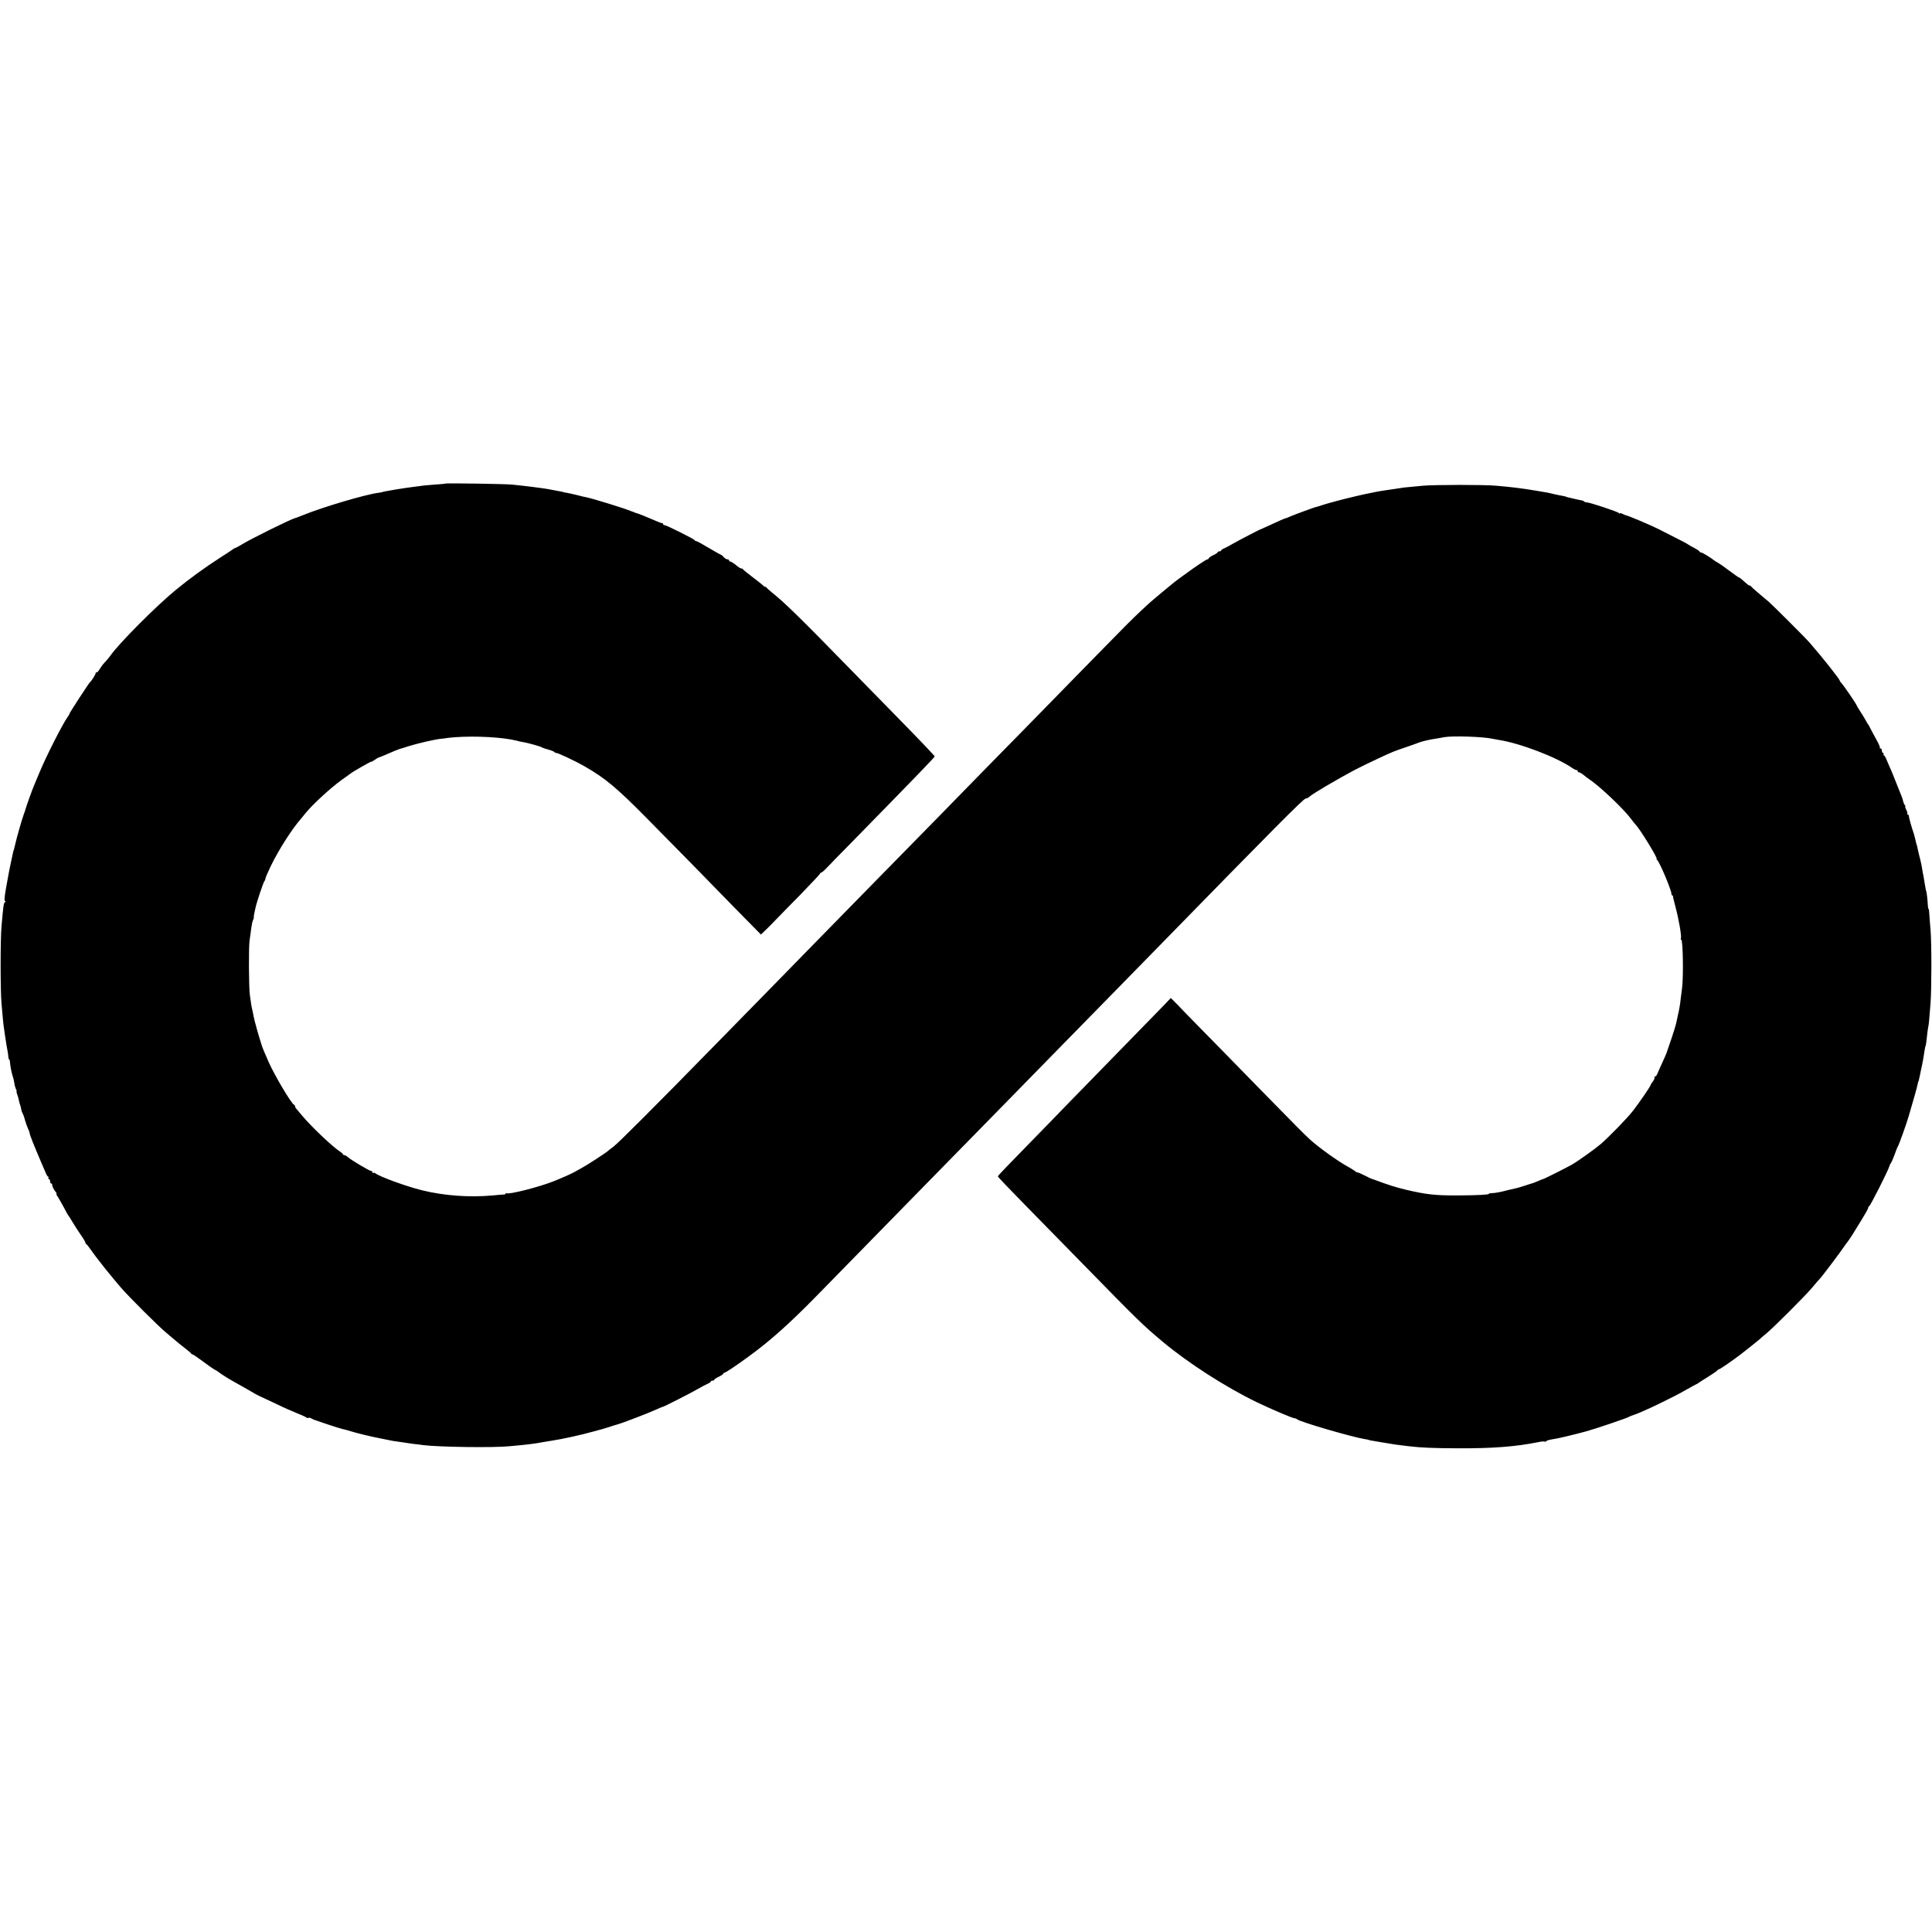
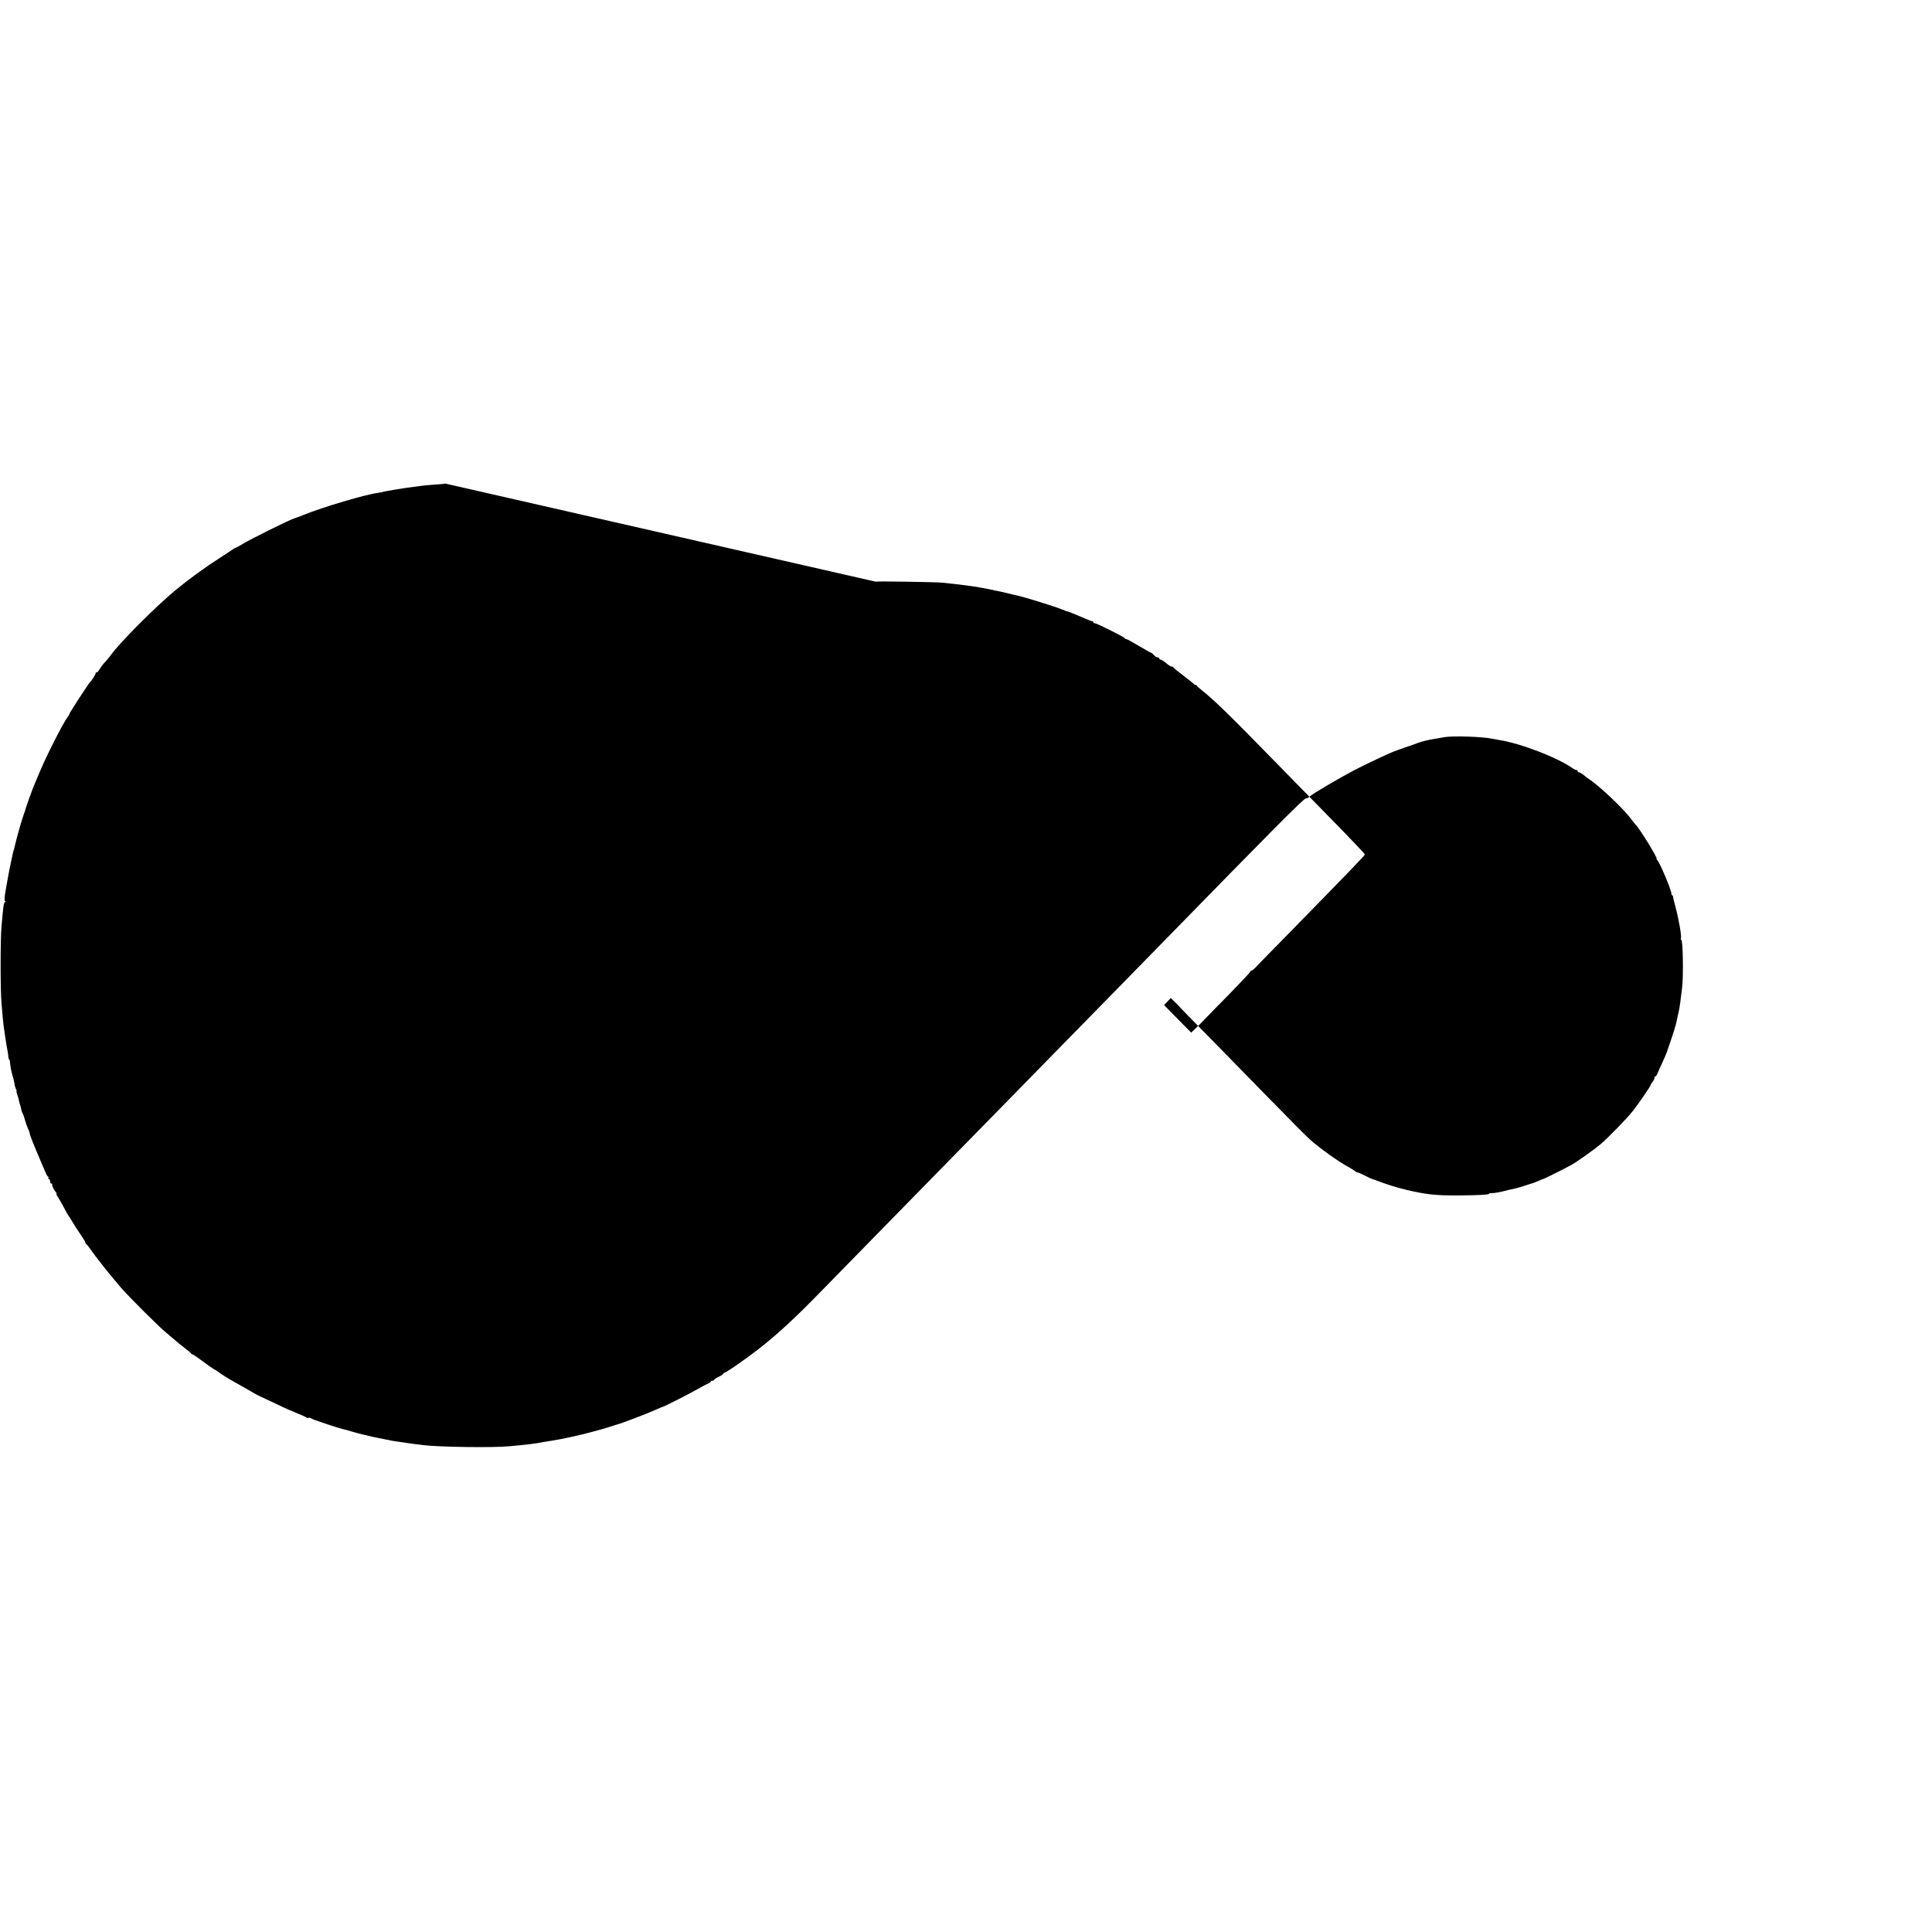
<svg xmlns="http://www.w3.org/2000/svg" version="1.0" width="1696pt" height="1696pt" viewBox="0 0 1696 1696" preserveAspectRatio="xMidYMid meet">
  <g transform="translate(0,1696) scale(0.1,-0.1)" fill="#000000" stroke="none">
-     <path d="M3909 12715 c-2 -2 -44 -6 -94 -9 -49 -4 -101 -8 -115 -11 -14 -2 -45 -6 -70 -9 -66 -7 -275 -42 -275 -46 0 -1 -15 -3 -33 -6 -113 -14 -489 -126 -654 -193 -46 -18 -73 -29 -80 -30 -34 -8 -379 -178 -459 -227 -31 -19 -60 -34 -63 -34 -4 0 -12 -5 -19 -10 -7 -6 -60 -41 -118 -78 -128 -82 -270 -185 -385 -280 -170 -139 -499 -469 -572 -574 -9 -12 -24 -31 -34 -42 -11 -12 -25 -28 -32 -36 -8 -8 -22 -30 -33 -47 -11 -18 -23 -30 -26 -26 -4 3 -7 1 -7 -6 0 -11 -37 -70 -51 -81 -10 -8 -179 -268 -179 -275 0 -4 -8 -19 -19 -33 -48 -70 -185 -340 -246 -487 -20 -49 -41 -99 -46 -110 -14 -31 -70 -188 -74 -205 -2 -8 -8 -28 -15 -45 -16 -42 -65 -214 -76 -265 -3 -14 -8 -34 -11 -45 -4 -11 -8 -24 -9 -30 -1 -5 -9 -46 -19 -90 -9 -44 -19 -91 -21 -105 -3 -14 -13 -71 -23 -127 -12 -69 -14 -103 -7 -103 7 0 7 -3 1 -8 -13 -9 -15 -23 -32 -217 -10 -114 -10 -552 0 -670 11 -129 16 -186 22 -222 3 -18 7 -50 10 -70 7 -49 16 -102 22 -133 3 -14 6 -35 6 -47 1 -13 4 -23 7 -23 3 0 6 -8 7 -17 1 -26 13 -95 21 -118 3 -11 7 -23 8 -27 1 -5 2 -9 3 -10 1 -2 4 -18 7 -36 2 -18 9 -42 14 -53 6 -10 8 -19 6 -19 -3 0 -1 -12 5 -27 6 -16 13 -39 15 -53 3 -14 7 -32 11 -40 3 -8 8 -26 10 -40 2 -13 8 -29 12 -35 4 -5 14 -32 21 -60 8 -27 20 -61 27 -75 7 -14 13 -30 13 -37 0 -6 12 -40 26 -75 14 -35 30 -72 34 -83 5 -11 22 -51 38 -90 17 -38 36 -85 44 -102 7 -18 17 -33 21 -33 5 0 5 -4 2 -10 -3 -5 -1 -10 4 -10 6 0 11 -9 11 -20 0 -11 5 -20 10 -20 6 0 9 -3 8 -7 -2 -12 13 -46 30 -65 8 -10 12 -18 8 -18 -4 0 1 -12 12 -27 10 -16 34 -57 53 -93 18 -36 36 -67 39 -70 3 -3 19 -27 35 -55 16 -27 48 -78 72 -112 24 -34 43 -66 43 -72 0 -5 4 -11 8 -13 4 -1 23 -25 42 -53 40 -56 35 -49 130 -170 40 -49 99 -121 133 -160 79 -90 327 -337 397 -395 30 -25 70 -59 89 -75 20 -17 56 -46 81 -65 25 -19 47 -38 48 -42 2 -4 8 -8 13 -8 4 0 43 -26 86 -58 43 -33 89 -65 102 -72 14 -7 30 -17 35 -21 18 -15 83 -57 128 -82 89 -50 174 -98 188 -107 8 -6 29 -16 45 -24 17 -8 82 -38 145 -68 63 -31 147 -68 185 -83 39 -15 76 -32 83 -38 7 -5 15 -7 19 -4 3 4 15 1 27 -5 11 -7 26 -13 31 -14 6 -2 57 -19 114 -39 57 -19 115 -37 129 -40 13 -2 45 -11 70 -19 47 -15 190 -50 247 -60 37 -7 71 -14 108 -22 16 -3 38 -7 50 -8 12 -2 40 -6 62 -9 22 -4 63 -9 90 -13 28 -3 64 -7 80 -10 141 -17 609 -24 755 -10 156 14 216 21 295 36 28 5 66 11 85 14 81 12 252 49 365 81 33 9 65 18 70 19 13 3 85 26 105 33 8 3 22 7 31 9 27 6 262 95 327 125 35 16 66 29 70 29 10 1 245 120 312 159 30 18 67 37 83 44 15 6 27 15 27 19 0 4 7 8 15 8 8 0 15 3 15 8 0 4 18 16 40 26 22 11 40 23 40 28 0 4 5 8 10 8 10 0 95 56 215 144 182 132 355 287 580 516 86 88 200 204 725 741 168 171 359 367 425 434 66 67 266 272 445 454 179 183 402 410 495 506 94 96 312 319 487 497 174 178 378 386 453 463 993 1017 1259 1285 1277 1285 10 0 25 8 35 18 10 10 77 52 148 94 212 123 267 152 455 240 119 56 139 64 240 98 52 18 104 36 115 41 20 9 96 27 145 34 14 2 50 8 80 14 77 13 338 4 420 -14 14 -3 41 -8 60 -11 186 -29 507 -152 642 -246 14 -10 31 -18 37 -18 6 0 11 -4 11 -10 0 -5 5 -10 11 -10 6 0 24 -10 39 -22 15 -13 38 -30 50 -38 89 -58 300 -258 366 -346 16 -22 35 -46 43 -54 39 -40 198 -300 184 -300 -4 0 -3 -4 3 -8 20 -12 127 -266 127 -299 0 -7 3 -13 7 -13 4 0 7 -6 7 -12 0 -7 10 -47 21 -88 28 -104 55 -257 48 -275 -3 -8 -2 -15 3 -15 15 0 20 -326 7 -425 -4 -27 -8 -66 -11 -85 -6 -58 -15 -110 -26 -154 -5 -23 -12 -54 -15 -70 -3 -15 -21 -74 -40 -130 -19 -55 -36 -105 -38 -111 -6 -21 -27 -68 -50 -118 -14 -29 -29 -64 -35 -79 -6 -16 -15 -28 -21 -28 -6 0 -9 -4 -6 -9 3 -5 -3 -20 -14 -34 -11 -14 -20 -28 -20 -32 0 -9 -98 -153 -154 -225 -48 -63 -215 -234 -285 -294 -50 -43 -199 -149 -251 -179 -49 -28 -246 -127 -253 -127 -3 0 -22 -8 -43 -17 -22 -9 -41 -17 -44 -18 -3 0 -34 -10 -70 -22 -36 -12 -77 -24 -90 -26 -14 -3 -43 -10 -65 -15 -56 -15 -105 -25 -137 -26 -16 0 -28 -3 -28 -6 0 -8 -95 -13 -270 -14 -200 -1 -280 8 -458 50 -88 21 -161 44 -272 86 -14 5 -26 9 -27 9 -2 0 -30 13 -63 30 -33 16 -61 29 -64 27 -2 -2 -12 4 -22 12 -11 8 -35 24 -54 34 -88 47 -264 173 -338 241 -51 46 -112 108 -452 455 -173 178 -401 410 -505 516 -105 107 -190 194 -189 194 2 0 -16 18 -38 39 l-40 40 -59 -62 c-63 -65 -474 -487 -741 -760 -87 -89 -158 -162 -158 -162 0 -1 -73 -76 -162 -167 -338 -346 -398 -408 -398 -415 0 -5 102 -112 228 -240 125 -127 362 -369 527 -538 478 -489 515 -525 690 -672 226 -189 553 -399 825 -531 129 -62 317 -142 333 -142 7 0 17 -4 23 -9 25 -23 489 -158 599 -175 17 -2 30 -5 30 -6 0 -2 15 -5 100 -19 128 -22 143 -24 245 -36 114 -14 222 -18 440 -19 305 -1 503 14 703 54 27 6 52 8 57 5 5 -3 11 -1 14 4 3 5 27 12 53 16 47 6 179 38 298 70 81 22 357 116 370 125 6 4 28 13 50 20 70 23 349 156 450 216 33 19 71 40 85 47 14 6 30 15 35 20 6 4 44 29 85 54 41 26 77 51 78 55 2 4 8 8 13 8 8 0 124 80 194 134 65 50 144 114 158 126 8 8 37 33 64 55 67 56 339 328 399 399 27 33 58 69 69 80 20 20 184 238 215 285 8 13 22 31 30 41 8 10 27 38 42 62 14 23 51 84 82 133 31 50 56 95 56 102 0 6 4 13 9 15 10 3 164 307 176 348 4 14 11 27 14 30 4 3 18 34 31 70 13 36 26 70 30 75 9 12 76 199 95 265 38 128 76 262 79 282 3 13 5 24 7 26 2 2 2 2 14 57 4 22 9 45 10 50 10 40 27 136 30 163 2 18 6 36 9 40 2 4 8 39 11 77 4 38 9 78 12 90 5 21 7 41 20 205 10 125 10 544 0 650 -4 41 -8 99 -10 127 -1 29 -4 53 -7 53 -3 0 -6 17 -7 38 -1 37 -11 117 -13 117 -2 0 -8 33 -15 75 -3 19 -7 44 -9 55 -3 11 -7 38 -11 59 -5 35 -15 82 -31 141 -3 11 -7 31 -10 45 -2 14 -7 32 -10 40 -3 8 -8 26 -10 40 -3 14 -9 36 -13 50 -18 50 -44 142 -44 156 0 8 -5 14 -10 14 -6 0 -8 3 -4 6 3 4 0 19 -9 35 -8 16 -12 29 -8 29 4 0 1 6 -5 13 -6 8 -12 22 -14 33 -2 10 -8 28 -12 39 -4 11 -21 54 -38 95 -16 41 -34 86 -40 100 -6 14 -11 27 -12 30 -1 3 -9 21 -18 40 -8 19 -22 50 -29 68 -7 17 -17 32 -21 32 -5 0 -5 5 -2 10 3 6 1 10 -4 10 -6 0 -11 9 -11 20 0 11 -5 20 -12 20 -6 0 -9 3 -6 6 4 3 -9 33 -28 67 -19 34 -42 78 -52 97 -9 19 -19 37 -22 40 -3 3 -14 21 -24 40 -10 19 -32 54 -48 78 -15 24 -28 45 -28 47 0 10 -116 179 -137 201 -7 7 -13 16 -13 19 0 13 -158 212 -265 334 -39 45 -323 328 -361 361 -17 14 -57 47 -89 75 -33 27 -61 53 -63 57 -2 5 -8 8 -13 8 -8 0 -17 7 -70 55 -9 8 -19 15 -22 15 -4 0 -41 26 -84 58 -43 33 -89 65 -102 72 -14 7 -30 17 -35 22 -29 23 -102 68 -113 68 -7 0 -13 3 -13 8 0 4 -21 18 -47 32 -27 13 -50 27 -53 30 -6 6 -55 31 -260 135 -60 31 -261 116 -282 120 -9 2 -26 9 -37 15 -12 6 -21 7 -21 3 0 -4 -4 -3 -8 3 -7 11 -257 94 -283 94 -9 0 -19 3 -23 8 -4 4 -11 7 -14 8 -4 0 -34 6 -67 14 -75 17 -74 17 -77 20 -4 2 -24 6 -68 14 -19 4 -43 9 -53 12 -11 3 -29 7 -40 9 -12 2 -62 10 -112 19 -121 20 -202 30 -340 42 -104 10 -549 9 -645 0 -41 -4 -97 -9 -125 -12 -27 -2 -61 -6 -74 -9 -14 -2 -59 -9 -101 -15 -42 -6 -87 -13 -101 -16 -13 -3 -37 -8 -54 -11 -48 -8 -224 -50 -290 -68 -33 -9 -64 -18 -70 -19 -9 -2 -56 -16 -105 -32 -8 -3 -15 -5 -15 -4 0 3 -203 -72 -232 -85 -17 -8 -34 -15 -38 -15 -6 0 -58 -23 -155 -68 -30 -14 -57 -26 -60 -27 -9 -1 -183 -92 -240 -124 -30 -18 -67 -37 -82 -44 -16 -6 -28 -15 -28 -19 0 -4 -7 -8 -15 -8 -8 0 -15 -3 -15 -7 0 -5 -18 -17 -40 -27 -22 -11 -40 -23 -40 -28 0 -4 -5 -8 -10 -8 -10 0 -95 -56 -215 -144 -77 -56 -79 -58 -180 -142 -38 -32 -78 -65 -88 -74 -11 -8 -55 -49 -99 -90 -79 -74 -145 -140 -448 -450 -83 -85 -301 -307 -483 -494 -183 -186 -390 -398 -462 -471 -71 -73 -266 -272 -432 -442 -357 -363 -648 -661 -998 -1018 -139 -143 -333 -341 -430 -440 -97 -99 -312 -319 -478 -488 -530 -542 -861 -873 -902 -903 -22 -16 -42 -32 -45 -35 -11 -13 -188 -128 -235 -153 -27 -15 -57 -31 -65 -36 -21 -12 -116 -55 -181 -80 -125 -50 -389 -117 -410 -105 -5 4 -9 2 -9 -2 0 -5 -8 -9 -17 -9 -10 0 -53 -4 -96 -8 -204 -19 -427 -3 -622 45 -138 34 -374 120 -411 150 -6 5 -14 6 -17 2 -4 -3 -7 -1 -7 5 0 7 -5 12 -11 12 -14 0 -176 96 -205 122 -11 10 -26 18 -32 18 -7 0 -12 3 -12 8 0 4 -11 14 -24 22 -66 42 -255 221 -336 319 -19 23 -41 48 -47 56 -7 7 -13 18 -13 23 0 6 -4 12 -9 14 -23 9 -170 256 -224 378 -29 66 -56 130 -57 135 0 3 -2 10 -5 17 -21 63 -64 216 -69 248 -2 14 -7 36 -10 50 -4 14 -9 41 -12 60 -2 19 -7 51 -10 70 -10 65 -12 424 -3 485 5 33 12 83 15 110 4 28 10 58 15 67 5 9 8 21 7 25 -1 4 1 22 5 38 4 17 9 39 11 50 8 41 68 220 77 230 5 5 9 15 9 22 0 7 21 56 47 110 69 143 188 329 268 419 5 7 24 29 40 49 60 74 219 220 315 289 36 25 70 50 75 54 22 18 185 111 185 106 0 -3 13 4 29 15 16 12 32 21 35 21 3 0 29 11 58 23 57 26 120 51 128 53 3 0 37 10 75 23 84 26 234 61 290 66 22 2 40 4 40 5 0 1 34 4 75 8 184 14 428 0 545 -30 22 -6 49 -12 60 -13 36 -6 150 -37 160 -45 6 -4 31 -13 58 -20 26 -7 50 -17 53 -21 3 -5 11 -9 19 -9 15 0 176 -76 245 -116 185 -107 282 -188 540 -449 177 -179 537 -545 536 -545 -1 0 106 -109 236 -242 l238 -242 31 30 c17 16 57 55 88 88 31 32 134 138 229 234 94 97 172 180 172 184 0 5 4 8 10 8 5 0 29 21 54 48 24 26 113 117 198 203 600 613 743 761 743 769 0 5 -133 145 -295 310 -162 166 -366 374 -453 463 -427 438 -573 581 -682 667 -22 18 -43 37 -47 43 -4 7 -8 9 -8 5 0 -5 -8 0 -18 10 -10 9 -53 44 -97 77 -44 33 -81 63 -83 68 -2 4 -9 7 -16 7 -6 0 -27 13 -46 30 -19 16 -41 29 -47 30 -7 0 -13 5 -13 10 0 6 -7 10 -15 10 -8 0 -23 9 -32 20 -10 11 -20 20 -24 20 -3 0 -51 27 -107 60 -55 33 -104 60 -110 60 -6 0 -12 3 -14 8 -4 10 -248 132 -264 132 -8 0 -14 5 -14 10 0 6 -3 9 -7 8 -5 -1 -19 4 -33 10 -102 44 -177 74 -190 77 -8 2 -16 4 -17 5 -2 2 -6 3 -10 5 -5 1 -15 5 -23 8 -53 23 -332 109 -390 121 -14 2 -52 11 -85 20 -33 8 -73 17 -90 20 -16 2 -30 5 -30 6 0 1 -11 3 -25 6 -14 2 -47 9 -75 14 -27 6 -68 12 -90 15 -22 3 -56 7 -75 10 -51 7 -128 15 -185 21 -60 6 -581 14 -586 9z" />
+     <path d="M3909 12715 c-2 -2 -44 -6 -94 -9 -49 -4 -101 -8 -115 -11 -14 -2 -45 -6 -70 -9 -66 -7 -275 -42 -275 -46 0 -1 -15 -3 -33 -6 -113 -14 -489 -126 -654 -193 -46 -18 -73 -29 -80 -30 -34 -8 -379 -178 -459 -227 -31 -19 -60 -34 -63 -34 -4 0 -12 -5 -19 -10 -7 -6 -60 -41 -118 -78 -128 -82 -270 -185 -385 -280 -170 -139 -499 -469 -572 -574 -9 -12 -24 -31 -34 -42 -11 -12 -25 -28 -32 -36 -8 -8 -22 -30 -33 -47 -11 -18 -23 -30 -26 -26 -4 3 -7 1 -7 -6 0 -11 -37 -70 -51 -81 -10 -8 -179 -268 -179 -275 0 -4 -8 -19 -19 -33 -48 -70 -185 -340 -246 -487 -20 -49 -41 -99 -46 -110 -14 -31 -70 -188 -74 -205 -2 -8 -8 -28 -15 -45 -16 -42 -65 -214 -76 -265 -3 -14 -8 -34 -11 -45 -4 -11 -8 -24 -9 -30 -1 -5 -9 -46 -19 -90 -9 -44 -19 -91 -21 -105 -3 -14 -13 -71 -23 -127 -12 -69 -14 -103 -7 -103 7 0 7 -3 1 -8 -13 -9 -15 -23 -32 -217 -10 -114 -10 -552 0 -670 11 -129 16 -186 22 -222 3 -18 7 -50 10 -70 7 -49 16 -102 22 -133 3 -14 6 -35 6 -47 1 -13 4 -23 7 -23 3 0 6 -8 7 -17 1 -26 13 -95 21 -118 3 -11 7 -23 8 -27 1 -5 2 -9 3 -10 1 -2 4 -18 7 -36 2 -18 9 -42 14 -53 6 -10 8 -19 6 -19 -3 0 -1 -12 5 -27 6 -16 13 -39 15 -53 3 -14 7 -32 11 -40 3 -8 8 -26 10 -40 2 -13 8 -29 12 -35 4 -5 14 -32 21 -60 8 -27 20 -61 27 -75 7 -14 13 -30 13 -37 0 -6 12 -40 26 -75 14 -35 30 -72 34 -83 5 -11 22 -51 38 -90 17 -38 36 -85 44 -102 7 -18 17 -33 21 -33 5 0 5 -4 2 -10 -3 -5 -1 -10 4 -10 6 0 11 -9 11 -20 0 -11 5 -20 10 -20 6 0 9 -3 8 -7 -2 -12 13 -46 30 -65 8 -10 12 -18 8 -18 -4 0 1 -12 12 -27 10 -16 34 -57 53 -93 18 -36 36 -67 39 -70 3 -3 19 -27 35 -55 16 -27 48 -78 72 -112 24 -34 43 -66 43 -72 0 -5 4 -11 8 -13 4 -1 23 -25 42 -53 40 -56 35 -49 130 -170 40 -49 99 -121 133 -160 79 -90 327 -337 397 -395 30 -25 70 -59 89 -75 20 -17 56 -46 81 -65 25 -19 47 -38 48 -42 2 -4 8 -8 13 -8 4 0 43 -26 86 -58 43 -33 89 -65 102 -72 14 -7 30 -17 35 -21 18 -15 83 -57 128 -82 89 -50 174 -98 188 -107 8 -6 29 -16 45 -24 17 -8 82 -38 145 -68 63 -31 147 -68 185 -83 39 -15 76 -32 83 -38 7 -5 15 -7 19 -4 3 4 15 1 27 -5 11 -7 26 -13 31 -14 6 -2 57 -19 114 -39 57 -19 115 -37 129 -40 13 -2 45 -11 70 -19 47 -15 190 -50 247 -60 37 -7 71 -14 108 -22 16 -3 38 -7 50 -8 12 -2 40 -6 62 -9 22 -4 63 -9 90 -13 28 -3 64 -7 80 -10 141 -17 609 -24 755 -10 156 14 216 21 295 36 28 5 66 11 85 14 81 12 252 49 365 81 33 9 65 18 70 19 13 3 85 26 105 33 8 3 22 7 31 9 27 6 262 95 327 125 35 16 66 29 70 29 10 1 245 120 312 159 30 18 67 37 83 44 15 6 27 15 27 19 0 4 7 8 15 8 8 0 15 3 15 8 0 4 18 16 40 26 22 11 40 23 40 28 0 4 5 8 10 8 10 0 95 56 215 144 182 132 355 287 580 516 86 88 200 204 725 741 168 171 359 367 425 434 66 67 266 272 445 454 179 183 402 410 495 506 94 96 312 319 487 497 174 178 378 386 453 463 993 1017 1259 1285 1277 1285 10 0 25 8 35 18 10 10 77 52 148 94 212 123 267 152 455 240 119 56 139 64 240 98 52 18 104 36 115 41 20 9 96 27 145 34 14 2 50 8 80 14 77 13 338 4 420 -14 14 -3 41 -8 60 -11 186 -29 507 -152 642 -246 14 -10 31 -18 37 -18 6 0 11 -4 11 -10 0 -5 5 -10 11 -10 6 0 24 -10 39 -22 15 -13 38 -30 50 -38 89 -58 300 -258 366 -346 16 -22 35 -46 43 -54 39 -40 198 -300 184 -300 -4 0 -3 -4 3 -8 20 -12 127 -266 127 -299 0 -7 3 -13 7 -13 4 0 7 -6 7 -12 0 -7 10 -47 21 -88 28 -104 55 -257 48 -275 -3 -8 -2 -15 3 -15 15 0 20 -326 7 -425 -4 -27 -8 -66 -11 -85 -6 -58 -15 -110 -26 -154 -5 -23 -12 -54 -15 -70 -3 -15 -21 -74 -40 -130 -19 -55 -36 -105 -38 -111 -6 -21 -27 -68 -50 -118 -14 -29 -29 -64 -35 -79 -6 -16 -15 -28 -21 -28 -6 0 -9 -4 -6 -9 3 -5 -3 -20 -14 -34 -11 -14 -20 -28 -20 -32 0 -9 -98 -153 -154 -225 -48 -63 -215 -234 -285 -294 -50 -43 -199 -149 -251 -179 -49 -28 -246 -127 -253 -127 -3 0 -22 -8 -43 -17 -22 -9 -41 -17 -44 -18 -3 0 -34 -10 -70 -22 -36 -12 -77 -24 -90 -26 -14 -3 -43 -10 -65 -15 -56 -15 -105 -25 -137 -26 -16 0 -28 -3 -28 -6 0 -8 -95 -13 -270 -14 -200 -1 -280 8 -458 50 -88 21 -161 44 -272 86 -14 5 -26 9 -27 9 -2 0 -30 13 -63 30 -33 16 -61 29 -64 27 -2 -2 -12 4 -22 12 -11 8 -35 24 -54 34 -88 47 -264 173 -338 241 -51 46 -112 108 -452 455 -173 178 -401 410 -505 516 -105 107 -190 194 -189 194 2 0 -16 18 -38 39 l-40 40 -59 -62 l238 -242 31 30 c17 16 57 55 88 88 31 32 134 138 229 234 94 97 172 180 172 184 0 5 4 8 10 8 5 0 29 21 54 48 24 26 113 117 198 203 600 613 743 761 743 769 0 5 -133 145 -295 310 -162 166 -366 374 -453 463 -427 438 -573 581 -682 667 -22 18 -43 37 -47 43 -4 7 -8 9 -8 5 0 -5 -8 0 -18 10 -10 9 -53 44 -97 77 -44 33 -81 63 -83 68 -2 4 -9 7 -16 7 -6 0 -27 13 -46 30 -19 16 -41 29 -47 30 -7 0 -13 5 -13 10 0 6 -7 10 -15 10 -8 0 -23 9 -32 20 -10 11 -20 20 -24 20 -3 0 -51 27 -107 60 -55 33 -104 60 -110 60 -6 0 -12 3 -14 8 -4 10 -248 132 -264 132 -8 0 -14 5 -14 10 0 6 -3 9 -7 8 -5 -1 -19 4 -33 10 -102 44 -177 74 -190 77 -8 2 -16 4 -17 5 -2 2 -6 3 -10 5 -5 1 -15 5 -23 8 -53 23 -332 109 -390 121 -14 2 -52 11 -85 20 -33 8 -73 17 -90 20 -16 2 -30 5 -30 6 0 1 -11 3 -25 6 -14 2 -47 9 -75 14 -27 6 -68 12 -90 15 -22 3 -56 7 -75 10 -51 7 -128 15 -185 21 -60 6 -581 14 -586 9z" />
  </g>
</svg>